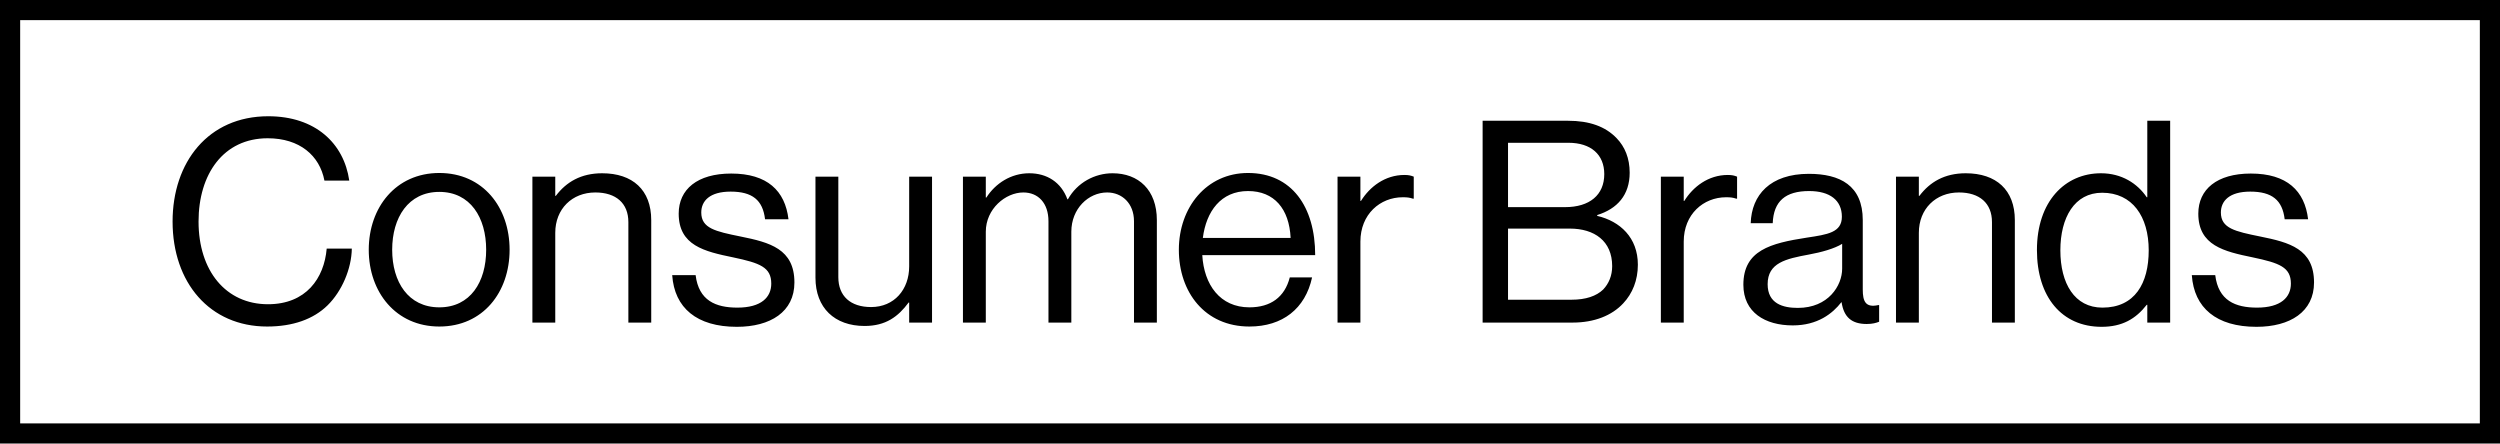
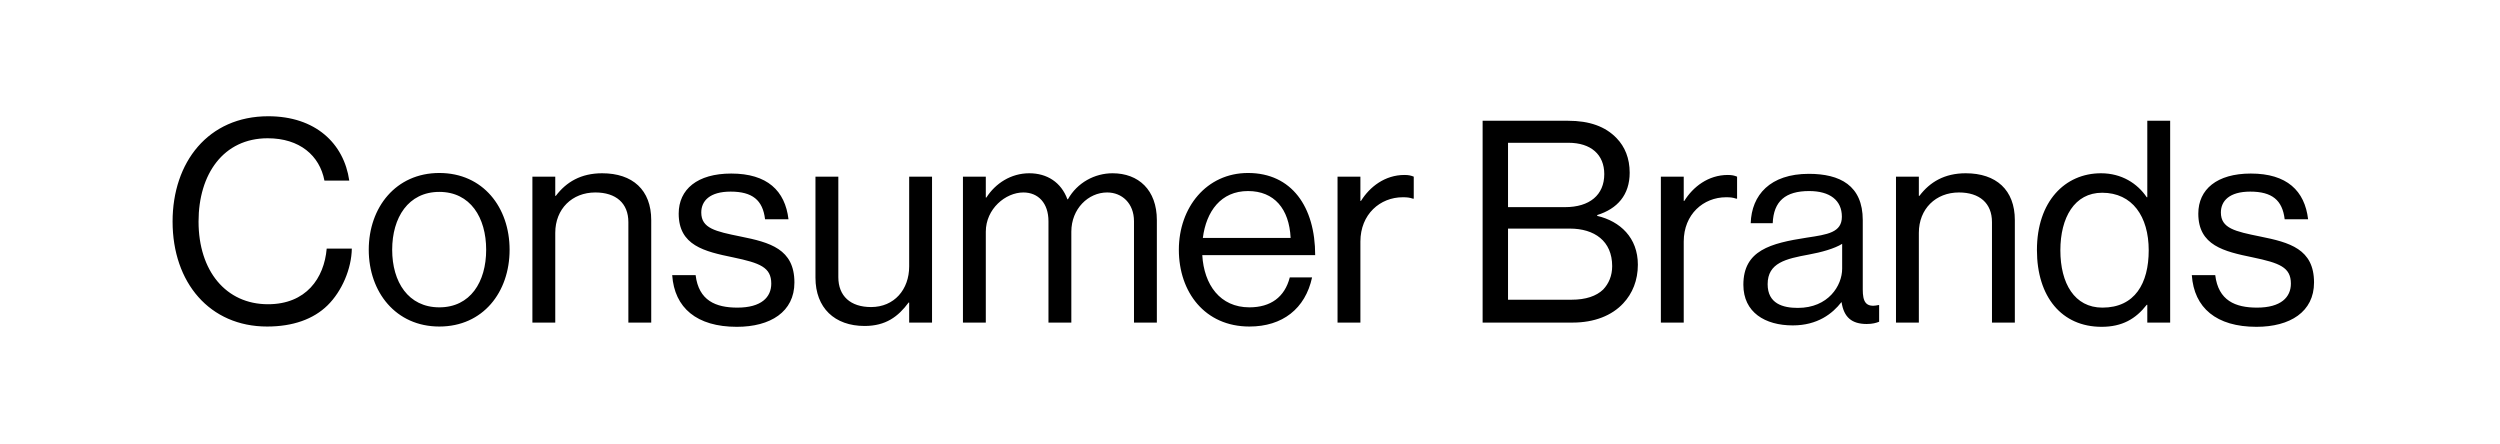
<svg xmlns="http://www.w3.org/2000/svg" width="124" height="22" viewBox="0 0 124 22" fill="none">
-   <rect x="0.5" y="0.5" width="123" height="21" stroke="black" />
  <path d="M13.25 16.196C10.408 16.196 8.56 14.026 8.56 10.988C8.56 8.048 10.324 5.766 13.306 5.766C15.644 5.766 17.058 7.11 17.324 8.958H16.092C15.854 7.712 14.86 6.858 13.278 6.858C11.08 6.858 9.848 8.636 9.848 10.988C9.848 13.438 11.206 15.09 13.292 15.09C15.182 15.09 16.078 13.802 16.204 12.332H17.45C17.436 13.326 16.96 14.446 16.246 15.146C15.546 15.832 14.524 16.196 13.25 16.196ZM21.79 16.196C19.634 16.196 18.29 14.488 18.29 12.388C18.29 10.288 19.634 8.58 21.79 8.58C23.96 8.58 25.276 10.288 25.276 12.388C25.276 14.488 23.96 16.196 21.79 16.196ZM21.79 15.244C23.33 15.244 24.114 13.984 24.114 12.388C24.114 10.792 23.33 9.518 21.79 9.518C20.25 9.518 19.452 10.792 19.452 12.388C19.452 13.984 20.25 15.244 21.79 15.244ZM27.541 8.762V9.714H27.569C28.087 9.028 28.815 8.594 29.865 8.594C31.377 8.594 32.301 9.42 32.301 10.918V16H31.167V11.016C31.167 10.078 30.551 9.546 29.529 9.546C28.381 9.546 27.541 10.358 27.541 11.548V16H26.407V8.762H27.541ZM36.547 16.21C34.559 16.21 33.453 15.272 33.341 13.648H34.503C34.657 14.908 35.497 15.258 36.575 15.258C37.765 15.258 38.255 14.74 38.255 14.068C38.255 13.256 37.695 13.046 36.365 12.766C34.937 12.472 33.663 12.178 33.663 10.596C33.663 9.392 34.587 8.608 36.267 8.608C38.059 8.608 38.941 9.462 39.109 10.876H37.947C37.835 9.924 37.317 9.504 36.239 9.504C35.203 9.504 34.783 9.966 34.783 10.54C34.783 11.324 35.483 11.478 36.729 11.73C38.185 12.024 39.403 12.346 39.403 14.012C39.403 15.468 38.213 16.21 36.547 16.21ZM46.229 16H45.095V15.006H45.067C44.549 15.706 43.933 16.168 42.883 16.168C41.399 16.168 40.447 15.272 40.447 13.774V8.762H41.581V13.746C41.581 14.684 42.183 15.23 43.205 15.23C44.353 15.23 45.095 14.362 45.095 13.214V8.762H46.229V16ZM47.762 16V8.762H48.896V9.798H48.924C49.372 9.098 50.142 8.594 51.052 8.594C51.934 8.594 52.634 9.042 52.942 9.882H52.97C53.432 9.056 54.3 8.594 55.182 8.594C56.47 8.594 57.38 9.42 57.38 10.918V16H56.246V10.974C56.246 10.078 55.644 9.546 54.916 9.546C53.978 9.546 53.138 10.358 53.138 11.492V16H52.004V10.974C52.004 10.078 51.5 9.546 50.758 9.546C49.876 9.546 48.896 10.358 48.896 11.492V16H47.762ZM61.971 16.196C59.759 16.196 58.471 14.488 58.471 12.388C58.471 10.288 59.843 8.58 61.901 8.58C64.071 8.58 65.233 10.26 65.233 12.654H59.633C59.717 14.124 60.515 15.244 61.971 15.244C63.021 15.244 63.721 14.74 63.973 13.76H65.079C64.743 15.314 63.609 16.196 61.971 16.196ZM61.901 9.476C60.557 9.476 59.829 10.484 59.661 11.8H64.015C63.945 10.358 63.203 9.476 61.901 9.476ZM67.476 8.762V9.966H67.504C67.938 9.266 68.694 8.678 69.66 8.678C69.87 8.678 69.982 8.706 70.122 8.762V9.854H70.08C69.912 9.798 69.8 9.784 69.576 9.784C68.456 9.784 67.476 10.624 67.476 11.982V16H66.342V8.762H67.476ZM73.538 16V5.99H77.78C78.83 5.99 79.628 6.27 80.188 6.858C80.594 7.278 80.832 7.852 80.832 8.566C80.832 9.672 80.216 10.358 79.222 10.666V10.708C80.356 10.974 81.238 11.786 81.238 13.13C81.238 13.9 80.972 14.558 80.51 15.048C79.95 15.65 79.082 16 78.004 16H73.538ZM74.798 14.866H77.948C78.662 14.866 79.18 14.684 79.516 14.362C79.796 14.068 79.964 13.676 79.964 13.2C79.964 11.954 79.082 11.338 77.864 11.338H74.798V14.866ZM74.798 10.274H77.626C78.844 10.274 79.572 9.672 79.572 8.636C79.572 7.67 78.914 7.082 77.794 7.082H74.798V10.274ZM83.513 8.762V9.966H83.541C83.975 9.266 84.731 8.678 85.697 8.678C85.907 8.678 86.019 8.706 86.159 8.762V9.854H86.117C85.949 9.798 85.837 9.784 85.613 9.784C84.493 9.784 83.513 10.624 83.513 11.982V16H82.379V8.762H83.513ZM92.589 16.07C91.847 16.07 91.455 15.734 91.343 14.992H91.329C90.895 15.552 90.153 16.14 88.921 16.14C87.549 16.14 86.471 15.496 86.471 14.124C86.471 12.416 87.815 12.066 89.621 11.786C90.643 11.632 91.357 11.534 91.357 10.75C91.357 9.938 90.769 9.476 89.733 9.476C88.557 9.476 87.969 9.98 87.927 11.072H86.835C86.877 9.672 87.801 8.622 89.719 8.622C91.259 8.622 92.393 9.196 92.393 10.918V14.362C92.393 14.95 92.533 15.272 93.163 15.132H93.205V15.958C93.065 16.014 92.883 16.07 92.589 16.07ZM89.173 15.272C90.685 15.272 91.371 14.166 91.371 13.326V12.094C90.993 12.332 90.335 12.514 89.719 12.626C88.585 12.836 87.675 13.032 87.675 14.096C87.675 15.062 88.431 15.272 89.173 15.272ZM95.175 8.762V9.714H95.204C95.722 9.028 96.45 8.594 97.499 8.594C99.011 8.594 99.936 9.42 99.936 10.918V16H98.802V11.016C98.802 10.078 98.186 9.546 97.163 9.546C96.016 9.546 95.175 10.358 95.175 11.548V16H94.041V8.762H95.175ZM104.238 16.21C102.264 16.21 101.032 14.726 101.032 12.402C101.032 9.994 102.418 8.594 104.21 8.594C105.232 8.594 106.016 9.098 106.478 9.784H106.506V5.99H107.64V16H106.506V15.118H106.478C105.932 15.818 105.26 16.21 104.238 16.21ZM104.28 15.258C105.89 15.258 106.576 14.054 106.576 12.416C106.576 10.736 105.764 9.56 104.266 9.56C102.894 9.56 102.194 10.792 102.194 12.416C102.194 14.054 102.894 15.258 104.28 15.258ZM111.92 16.21C109.932 16.21 108.826 15.272 108.714 13.648H109.876C110.03 14.908 110.87 15.258 111.948 15.258C113.138 15.258 113.628 14.74 113.628 14.068C113.628 13.256 113.068 13.046 111.738 12.766C110.31 12.472 109.036 12.178 109.036 10.596C109.036 9.392 109.96 8.608 111.64 8.608C113.432 8.608 114.314 9.462 114.482 10.876H113.32C113.208 9.924 112.69 9.504 111.612 9.504C110.576 9.504 110.156 9.966 110.156 10.54C110.156 11.324 110.856 11.478 112.102 11.73C113.558 12.024 114.776 12.346 114.776 14.012C114.776 15.468 113.586 16.21 111.92 16.21Z" fill="black" />
</svg>